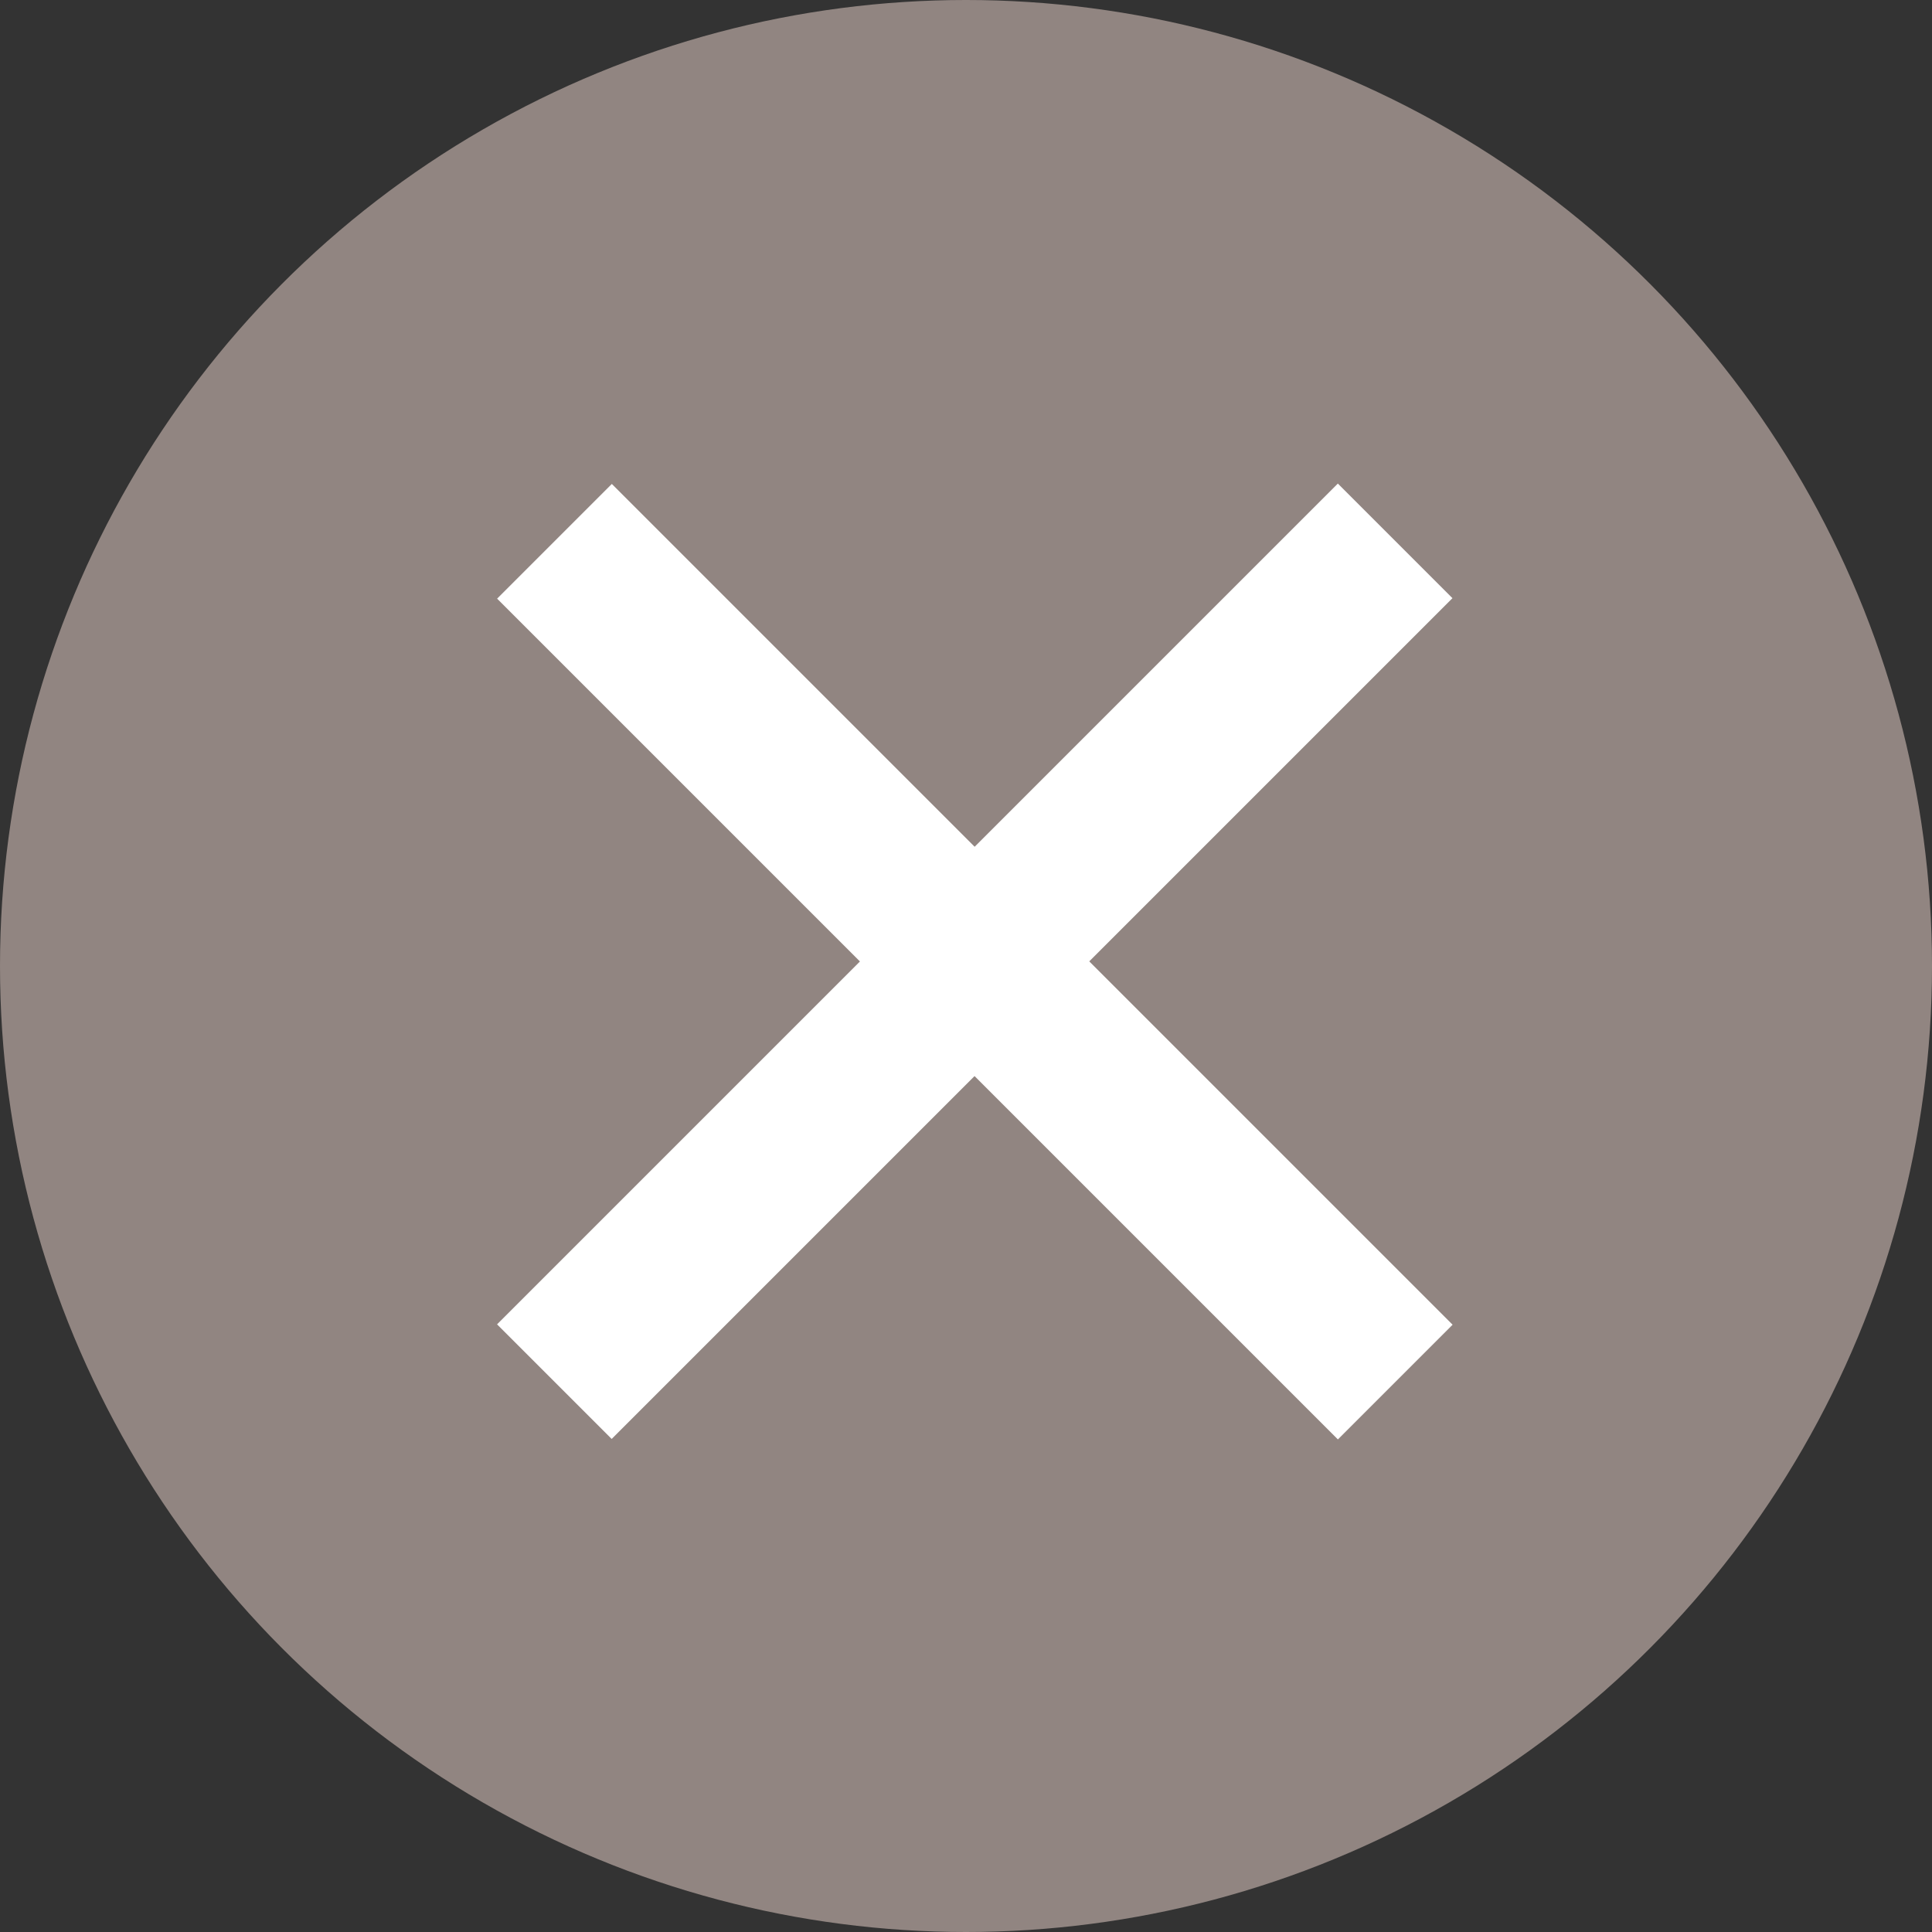
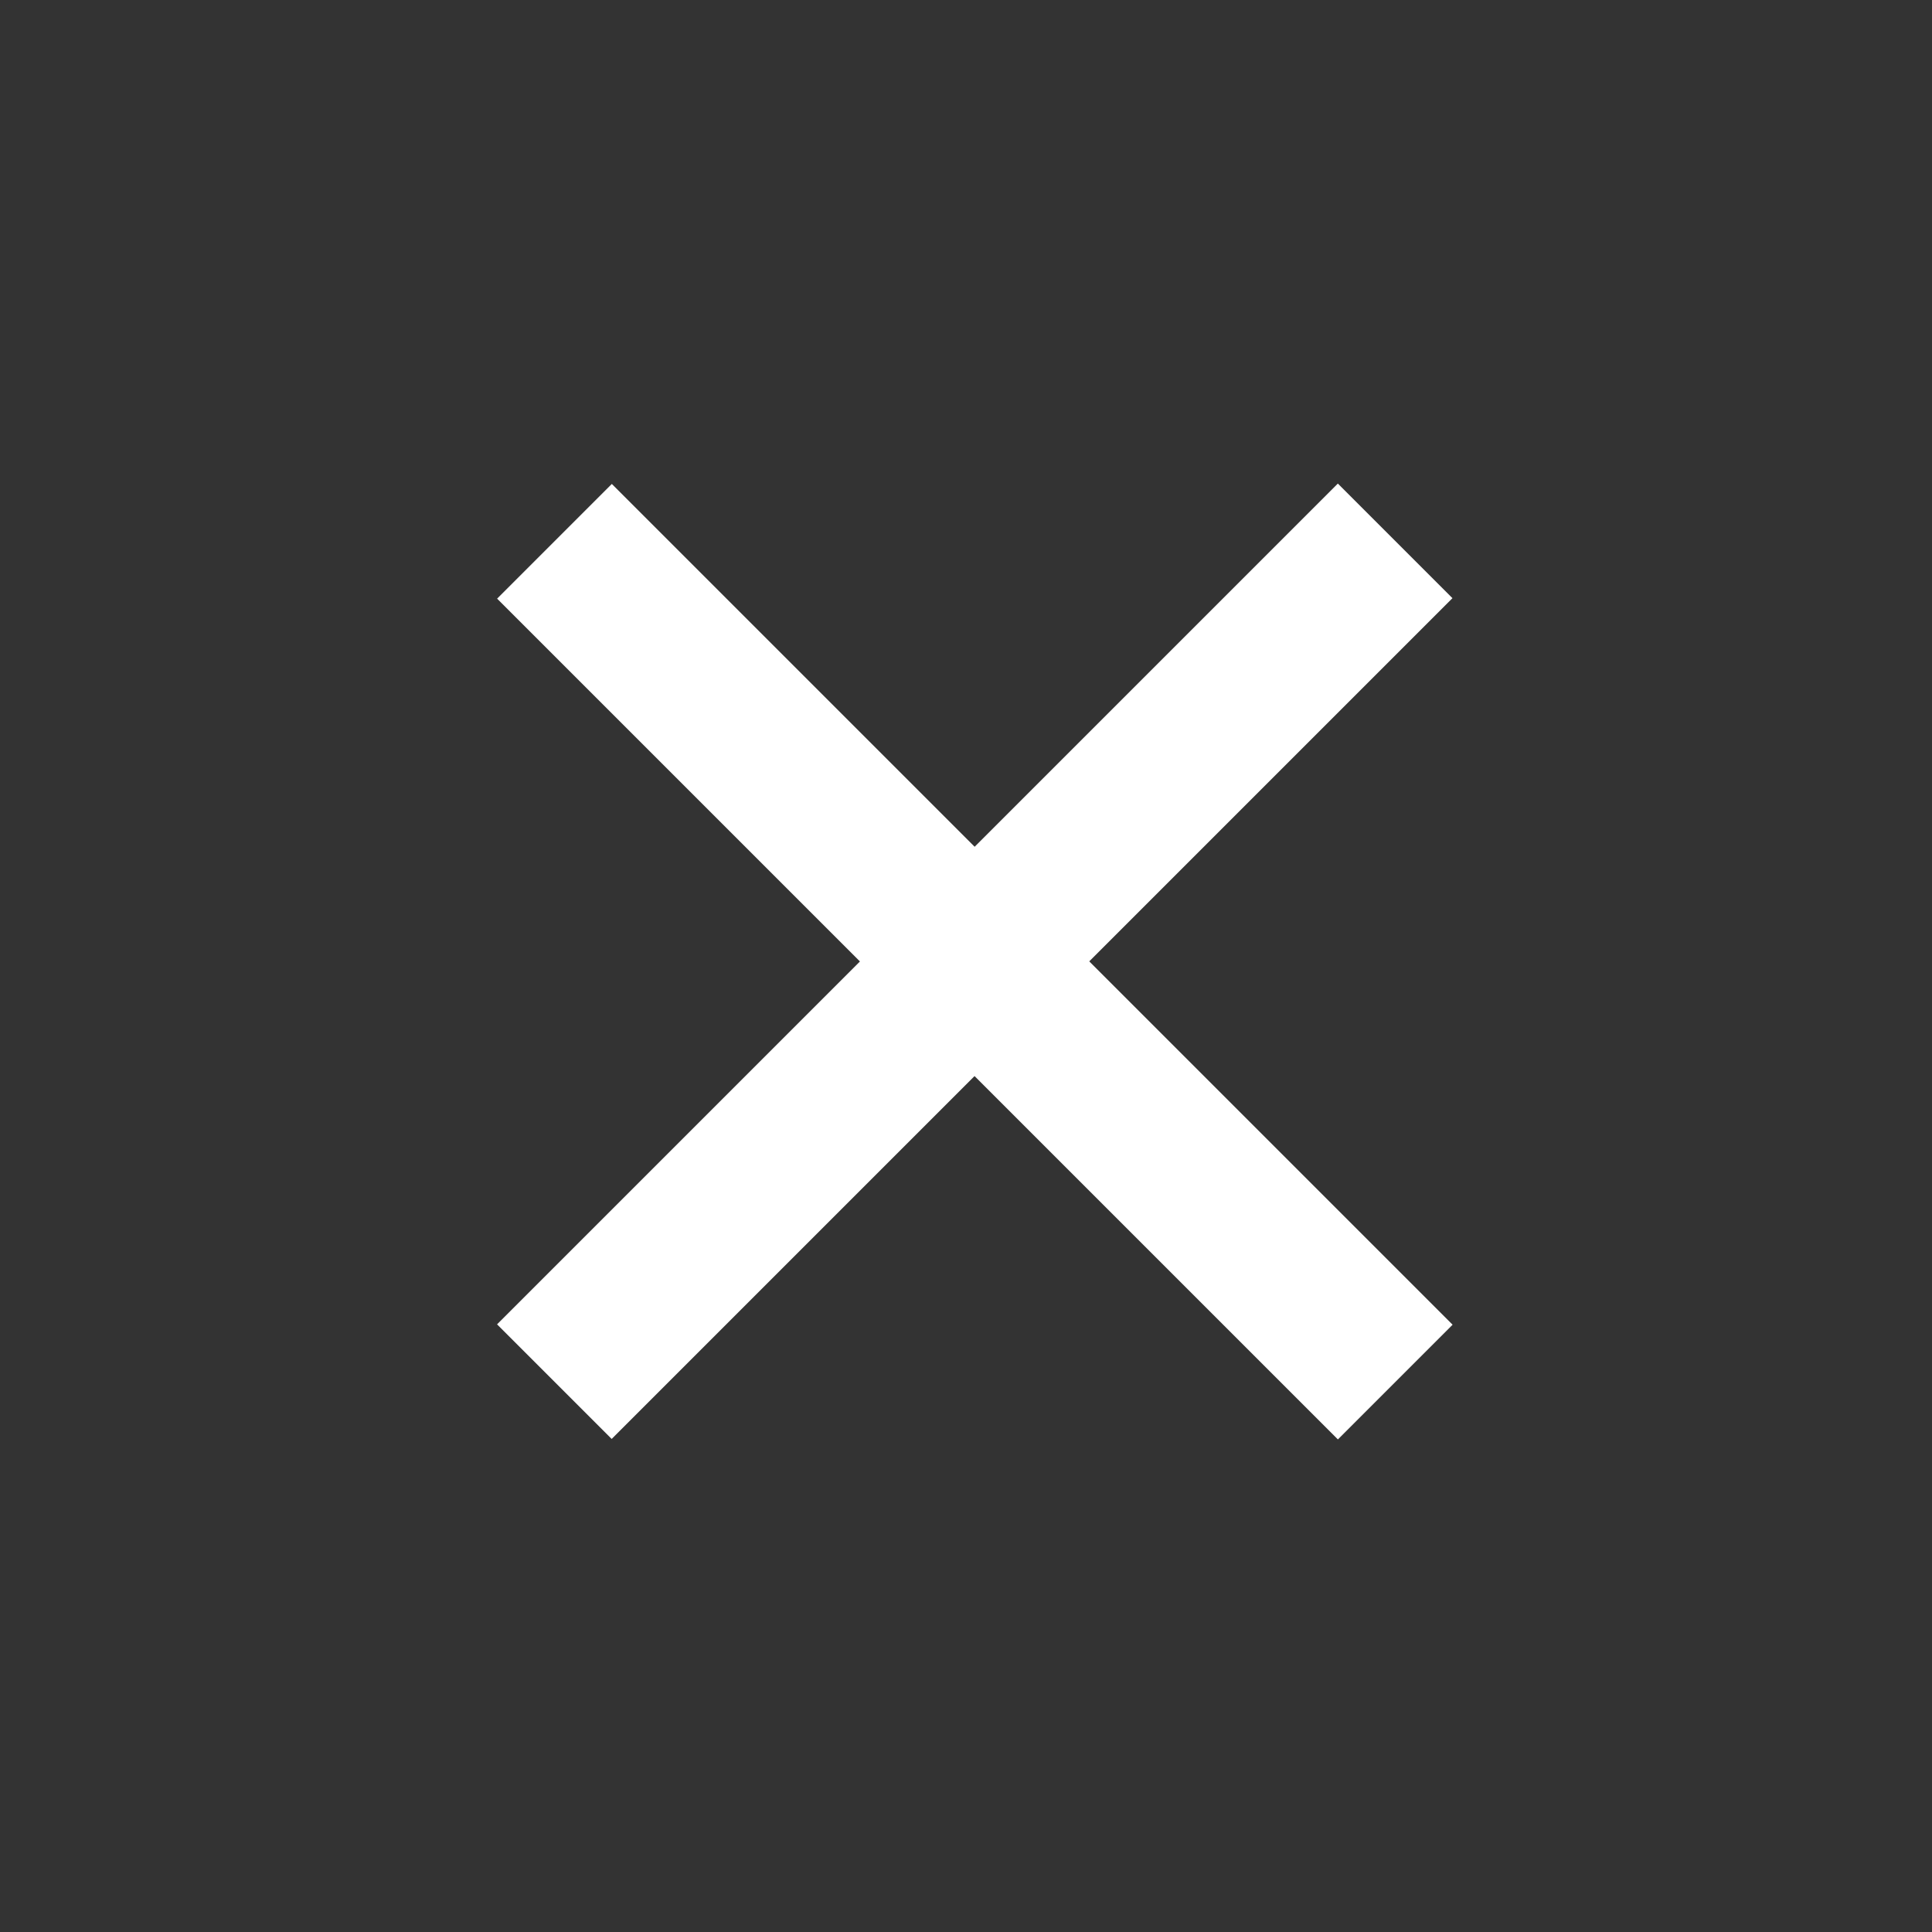
<svg xmlns="http://www.w3.org/2000/svg" version="1.1" id="Layer_1" x="0px" y="0px" width="41.096px" height="41.096px" viewBox="0 0 41.096 41.096" enable-background="new 0 0 41.096 41.096" xml:space="preserve">
  <rect x="0" y="0" width="41.096" height="41.096" fill="#333333" stroke="none" />
-   <circle fill="#918581" cx="20.548" cy="20.548" r="20.548" />
  <rect x="19.015" y="7.803" transform="matrix(0.707 -0.707 0.707 0.707 -8.386 20.661)" fill="#FFFFFF" width="3.451" height="25.296" />
  <rect x="19.016" y="7.803" transform="matrix(0.707 0.707 -0.707 0.707 20.53 -8.675)" fill="#FFFFFF" width="3.448" height="25.296" />
</svg>